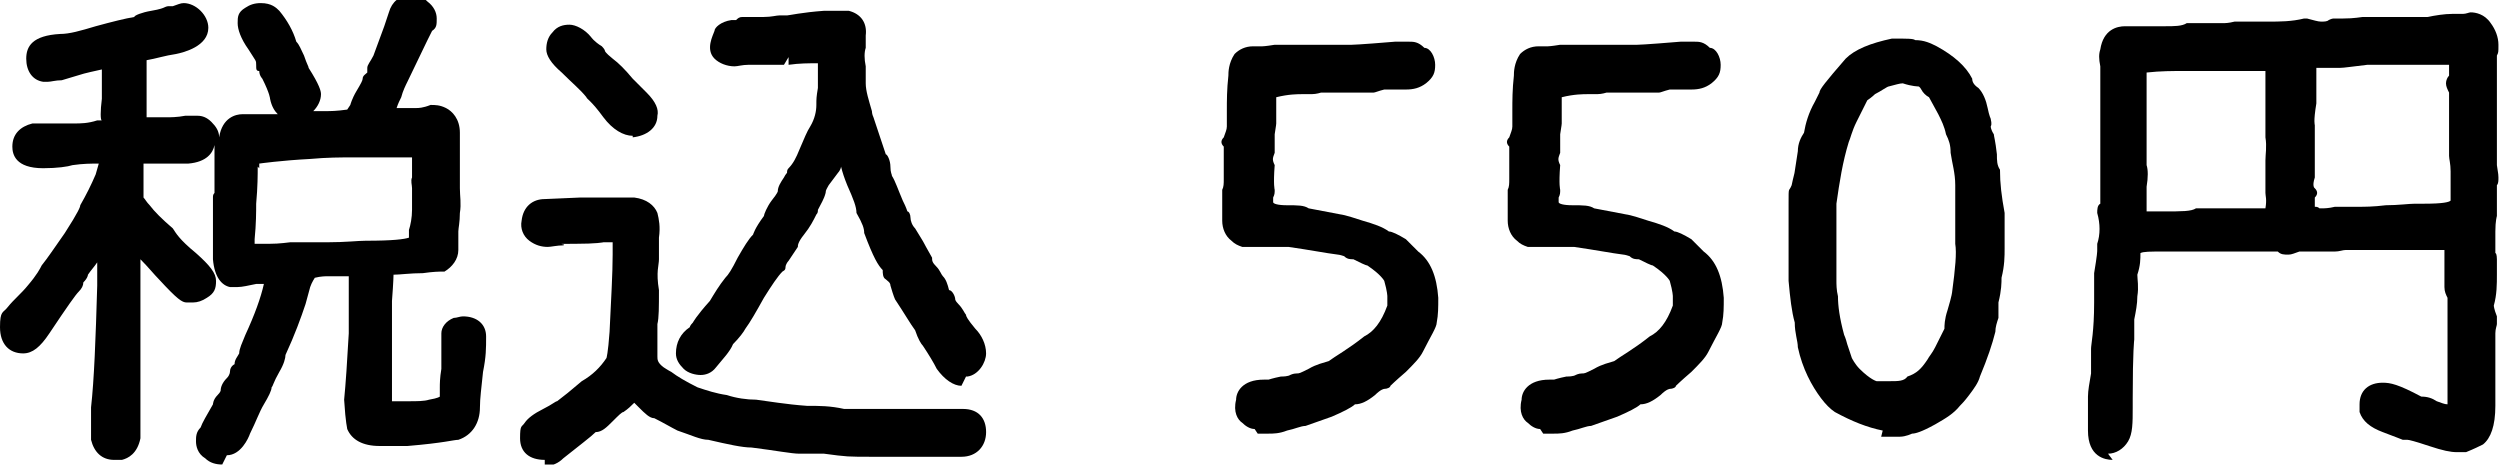
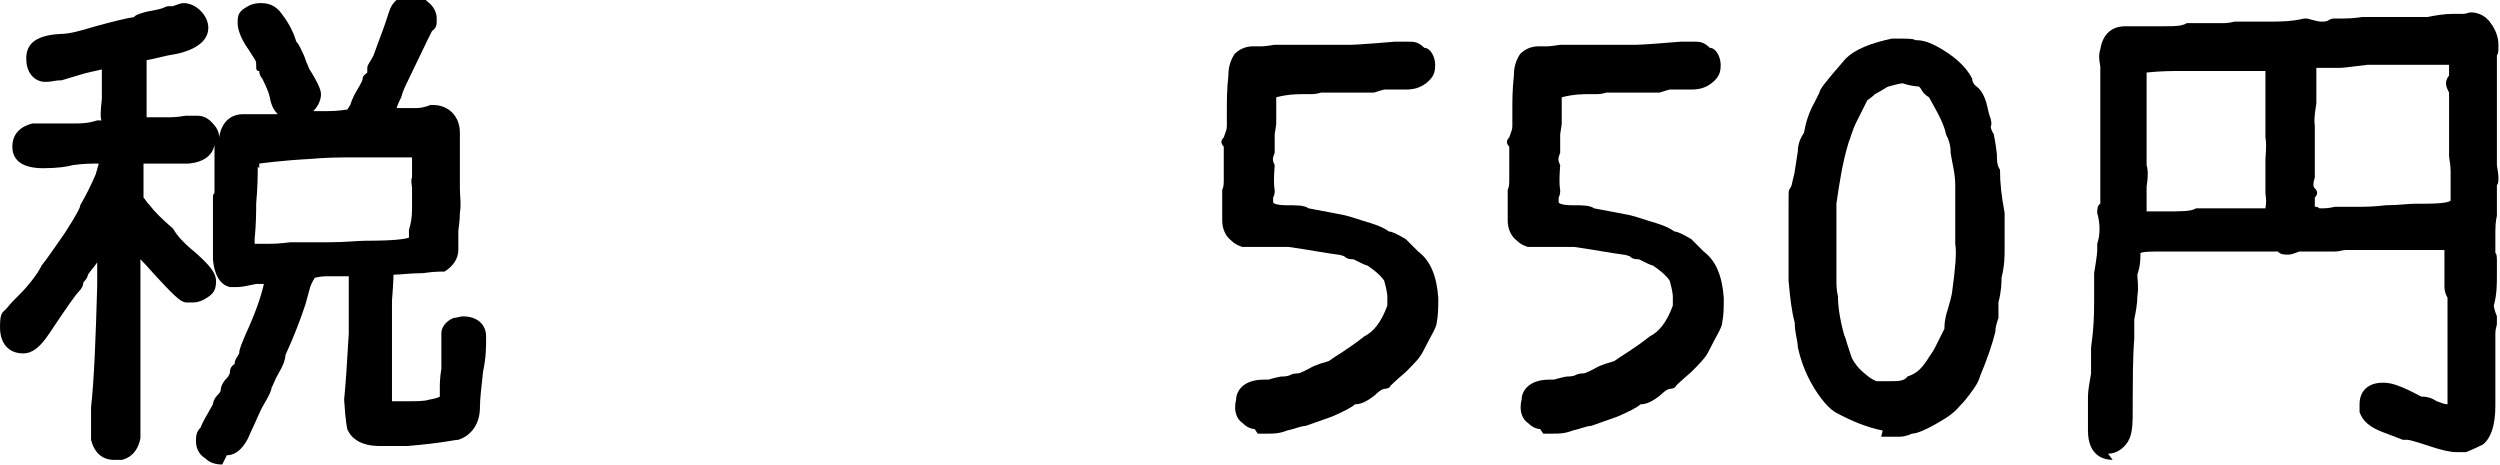
<svg xmlns="http://www.w3.org/2000/svg" width="162" height="30.1" version="1.1" viewBox="0 0 162 30.1">
  <g>
    <g id="_レイヤー_1" data-name="レイヤー_1">
      <g>
        <path d="M14.4,30.1c-.4,0-.8-.1-1.1-.4-.5-.3-.6-.8-.6-1.1s0-.6.3-.9c.1-.3.4-.8.8-1.5,0,0,0-.3.3-.6.2-.2.2-.3.2-.3,0-.2.1-.5.4-.8.2-.2.2-.4.2-.4,0-.2.1-.4.3-.5,0-.3.2-.5.3-.7,0-.3.2-.7.4-1.2.6-1.3,1-2.4,1.2-3.3-.2,0-.3,0-.5,0-.5.1-.9.2-1.2.2s-.4,0-.5,0c-.5-.1-1-.6-1.1-1.8,0,0,0-.1,0-.2,0-.2,0-.8,0-1.7s0-.4,0-.7c0-.2,0-.4,0-.6v-.8c0-.1,0-.2.1-.3h0s0,0,0-.3c0-.6,0-.8,0-1,0-.5,0-1.1,0-1.8-.1.5-.5,1.1-1.7,1.2h-.6c-.4,0-.9,0-1.4,0h-.3c-.2,0-.4,0-.6,0v.6c0,.3,0,.9,0,1.6.1.1.2.3.4.5.3.4.8.9,1.5,1.5.2.3.4.7,1.5,1.6.9.8,1.3,1.3,1.3,1.8s-.1.8-.6,1.1c-.3.2-.6.3-.9.3s-.3,0-.4,0c-.3,0-.6-.2-1.8-1.5-.3-.3-.7-.8-1.2-1.3v1.6c0,0,0,.2,0,.3,0,0,0,.1,0,.6,0,.5,0,.9,0,1.3,0,2.1,0,3.5,0,3.8,0,.6,0,1.5,0,2.8v1.2c-.2,1-.8,1.3-1.2,1.4-.1,0-.3,0-.5,0-.8,0-1.3-.5-1.5-1.3,0-.2,0-.7,0-2.1.2-1.8.3-4.4.4-7.9,0-.3,0-.8,0-1.5-.2.3-.4.5-.6.8,0,0,0,0,0,0,0,0,0,.2-.3.5,0,.2-.1.4-.3.6-.2.2-.7.9-1.9,2.7-.6.9-1.1,1.3-1.7,1.3-.9,0-1.5-.6-1.5-1.7s.2-.9.5-1.3c.4-.5.9-.9,1.3-1.4.6-.7.8-1.1.9-1.3.4-.5.8-1.1,1.5-2.1.9-1.4,1-1.7,1-1.8.4-.7.7-1.3,1-2,0,0,.2-.7.2-.7-.5,0-1,0-1.7.1-.3.1-1,.2-1.9.2-1.8,0-2-.9-2-1.4,0-.8.5-1.3,1.3-1.5,0,0,.2,0,1.6,0s.3,0,.5,0c.3,0,.5,0,.6,0,.4,0,.9,0,1.5-.2,0,0,.2,0,.3,0-.1,0-.1-.6,0-1.4,0-.5,0-.9,0-1.3,0,0,0-.3,0-.6-.4.1-1,.2-1.6.4l-1,.3c-.4,0-.7.1-.9.1s-.3,0-.3,0c-.7-.1-1.1-.7-1.1-1.5s.4-1.5,2.2-1.6c.6,0,1.3-.2,2.3-.5,1.1-.3,1.9-.5,2.5-.6,0-.1.5-.3,1.1-.4.6-.1.8-.2.8-.2,0,0,.2-.1.3-.1s0,0,.3,0c.3-.1.5-.2.7-.2.4,0,.8.2,1.1.5.3.3.5.7.5,1.1,0,1.2-1.6,1.6-2.1,1.7-.7.1-1.3.3-1.9.4,0,.3,0,.7,0,1.1,0,.8,0,1.3,0,1.7,0,.2,0,.6,0,.9.4,0,.8,0,1.3,0,.2,0,.7,0,1.2-.1.1,0,.3,0,.5,0h.3c.3,0,.6.1.9.4.3.3.5.6.5,1,.2-1.3,1.1-1.5,1.5-1.5h.9c.2,0,.5,0,.7,0s.5,0,.7,0c-.2-.2-.4-.5-.5-1,0,0,0-.3-.5-1.3,0,0,0,0,0,0,0,0-.2-.2-.2-.5-.2,0-.2-.1-.2-.4s0-.2-.5-1c-.5-.7-.7-1.3-.7-1.7s0-.7.5-1c.3-.2.6-.3,1-.3.7,0,1,.3,1.2.5.5.6.9,1.3,1.1,2,.2.2.3.5.5.9.2.6.3.7.3.8.7,1.1.8,1.5.8,1.7,0,.4-.2.8-.5,1.1,0,0,.5,0,.8,0h0c.3,0,.7,0,1.4-.1l.2-.3c0,0,.1-.4.4-.9.3-.5.4-.7.4-.8,0-.2.2-.3.3-.4,0,0,0-.3,0-.3,0-.2.2-.4.4-.8l.7-1.9.3-.9c.2-.7.7-1.1,1.4-1.1s.8.1,1.1.4c.4.3.6.7.6,1.1s0,.6-.3.8l-.3.6-1.3,2.7c-.1.2-.3.6-.4,1-.1.2-.2.4-.3.7,0,0,.9,0,.9,0,.2,0,.4,0,.4,0,.1,0,.4,0,.9-.2.3,0,.6,0,1,.2.4.2.9.7.9,1.6v1.3c0,.6,0,1.1,0,1.7,0,.4,0,.5,0,.6,0,.5.1,1,0,1.6,0,.6-.1,1-.1,1.2,0,.5,0,.9,0,1,0,0,0,.1,0,.2,0,.6-.4,1.1-.9,1.4,0,0-.2,0-.3,0,0,0-.4,0-1.1.1-.8,0-1.5.1-1.9.1,0,0,0,.4-.1,1.7,0,.4,0,1.2,0,2.2,0,.4,0,1,0,1.7s0,1.6,0,2c0,.4,0,.6,0,.6,0,0,0,0,.2,0s.5,0,.9,0c.5,0,1,0,1.3-.1.6-.1.7-.2.7-.2,0,0,0-.2,0-.6,0-.2,0-.6.1-1.2,0-.2,0-.8,0-1.5,0-.3,0-.5,0-.8,0-.4.3-.8.8-1,.2,0,.4-.1.6-.1.9,0,1.5.5,1.5,1.3s0,1.3-.2,2.3c-.1,1-.2,1.7-.2,2.3,0,1-.5,1.8-1.4,2.1-.3,0-.9.2-3.3.4-1.1,0-1.7,0-1.8,0-1.1,0-1.8-.4-2.1-1.1,0-.1-.1-.3-.2-1.9.1-1,.2-2.5.3-4.3,0-.6,0-1.5,0-2.7,0-.1,0-.5,0-1-.3,0-.6,0-1,0,0,0,0,0,0,0-.1,0-.2,0-.3,0-.2,0-.5,0-.9.1,0,0-.2.3-.3.6l-.3,1.1c-.3.9-.7,2-1.3,3.3,0,.2-.1.6-.4,1.1-.4.7-.4.9-.5,1,0,.2-.2.6-.5,1.1s-.5,1.1-.9,1.9c-.1.3-.6,1.4-1.5,1.4ZM16.7,10.8c0,.5,0,1.3-.1,2.4,0,.5,0,1.3-.1,2.3,0,0,0,.3,0,.3,0,0,0,0,.3,0s.4,0,.6,0c.8,0,1.3-.1,1.4-.1.6,0,1.4,0,2.4,0,1.2,0,2-.1,2.5-.1,1.8,0,2.5-.1,2.8-.2,0,0,0-.1,0-.2,0-.1,0-.2,0-.3.1-.3.2-.8.2-1.3s0-1.1,0-1.4c0-.2-.1-.5,0-.7,0,0,0-.3,0-.6s0-.3,0-.5v-.2s-3,0-3,0c-.5,0-.8,0-1,0-.6,0-1.5,0-2.6.1-1.9.1-3.3.3-3.3.3v.3Z" />
-         <path d="M35.3,29.8c-1,0-1.6-.5-1.6-1.4s.1-.7.3-1c.2-.3.6-.6,1.2-.9.6-.3.8-.5.9-.5.4-.3.9-.7,1.6-1.3.7-.4,1.2-.9,1.6-1.5,0,0,.1-.3.2-1.7.1-2.1.2-3.8.2-5,0-.3,0-.5,0-.8,0,0,0,0,0,0-.2,0-.4,0-.6,0,0,0-.4.1-1.9.1s-.4,0-.7.1c-.4,0-.8.1-1,.1-.4,0-.8-.1-1.2-.4-.4-.3-.6-.8-.5-1.3.1-.9.7-1.4,1.5-1.4,0,0,0,0,0,0,0,0,2.3-.1,2.3-.1h.5c.2,0,.4,0,.5,0s.2,0,.3,0c.2,0,.4,0,.5,0,.7,0,1.2,0,1.4,0s.3,0,.3,0c.8.1,1.3.5,1.5,1,.1.4.2.9.1,1.6,0,.7,0,1.2,0,1.4,0,.4-.2.8,0,2,0,1.1,0,1.8-.1,2.2,0,.3,0,1.1,0,2.1,0,.2,0,.4.4.7,0,0,.3.2.5.3.4.3.9.6,1.7,1,.6.2,1.2.4,1.9.5.6.2,1.3.3,1.9.3.8.1,1.9.3,3.3.4h.1c.7,0,1.4,0,2.3.2,0,0,.1,0,.3,0,.5,0,1.7,0,3.5,0,.5,0,1.2,0,2.2,0s1.7,0,1.7,0c1,0,1.5.6,1.5,1.5s-.6,1.6-1.6,1.6-1.7,0-2.1,0h0c-.7,0-1.9,0-3.6,0s-1.7,0-3.2-.2h0c-.3,0-.9,0-1.6,0-.5,0-1.5-.2-3.1-.4-.6,0-1.5-.2-2.8-.5-.5,0-1.1-.3-2-.6-.4-.2-.9-.5-1.5-.8-.3,0-.6-.3-1-.7-.1-.1-.2-.2-.3-.3-.2.2-.4.4-.7.6-.1,0-.3.2-.7.6-.4.4-.7.7-1.1.7-.3.3-1.1.9-2.1,1.7-.3.3-.7.5-1.2.5ZM62.3,25c-.5,0-1.1-.4-1.6-1.1-.2-.4-.5-.9-.9-1.5-.1-.1-.3-.4-.5-1-.3-.4-.7-1.1-1.3-2,0,0-.1-.2-.3-.9,0-.2-.2-.3-.3-.4-.2-.1-.2-.4-.2-.6-.3-.3-.6-.8-1.2-2.4,0-.3-.1-.6-.5-1.3,0-.4-.2-.9-.6-1.8-.2-.5-.3-.8-.4-1.2,0,.1-.1.3-.2.4l-.6.8c-.1.2-.2.3-.2.5-.1.4-.3.7-.5,1.1,0,.1,0,.2-.1.3-.2.4-.4.8-.8,1.3-.4.5-.4.7-.4.8l-.6.9c-.1.1-.2.3-.2.4,0,.1,0,.2-.2.3-.3.3-.7.9-1.2,1.7-.5.9-.9,1.6-1.2,2-.1.2-.4.6-.8,1-.2.5-.7,1-1.1,1.5-.3.4-.7.5-1,.5s-.8-.1-1.1-.4c-.3-.3-.5-.6-.5-1,0-.7.3-1.3.9-1.7,0,0,0,0,0,0,0,0,0-.1.2-.3,0,0,.2-.4,1.1-1.4.3-.5.6-1,1-1.5.2-.2.4-.5.8-1.3.4-.7.7-1.2,1-1.5h0s.1-.4.7-1.2c0-.1.2-.6.5-1,.4-.5.4-.6.4-.6,0-.3.2-.6.4-.9.1-.2.2-.3.2-.3,0-.1,0-.2.1-.3.3-.3.5-.7.7-1.2.3-.7.5-1.2.7-1.5.3-.5.4-1,.4-1.4s0-.5.1-1.1c0-.4,0-.7,0-.8,0-.4,0-.6,0-.8h0c-.6,0-1.2,0-1.9.1v-.5c0,0-.3.5-.3.5-.2,0-.4,0-.7,0-.5,0-.8,0-.9,0h0c-.2,0-.4,0-.7,0-.4,0-.7.1-.9.1-.5,0-1-.2-1.3-.5-.6-.6-.1-1.5,0-1.8,0-.2.4-.6,1.1-.7.2,0,.3,0,.3,0,.1-.1.2-.2.4-.2s.2,0,.2,0c.1,0,.3,0,.4,0s.5,0,.8,0c.5,0,.8-.1,1-.1s.4,0,.5,0c.1,0,1-.2,2.4-.3.3,0,.6,0,.8,0,.3,0,.6,0,.8,0,.8.2,1.2.8,1.1,1.6v.8c-.1.3-.1.7,0,1.2,0,.7,0,1,0,1.1,0,.5.2,1.1.4,1.8,0,0,0,.2.1.4l.8,2.4c.1,0,.3.4.3.8,0,.4.1.5.1.6.2.3.4.9.7,1.6.1.2.2.4.3.7.1,0,.2.2.2.4,0,.2.1.5.3.7.3.5.5.8.6,1,0,0,0,0,0,0,0,0,.1.2.5.9,0,.2,0,.3.3.6.2.2.3.5.4.6.2.2.3.5.4.9.2,0,.4.4.4.6,0,0,0,.1.2.3.3.3.4.6.5.7,0,.1.1.3.6.9.4.4.7,1,.7,1.6s-.5,1.4-1.2,1.5h-.1ZM41,8.8c-.6,0-1.3-.4-1.9-1.2-.8-1.1-1.1-1.2-1.1-1.3-.4-.5-.9-.9-1.6-1.6-.7-.6-1-1.1-1-1.5s.1-.8.4-1.1c.3-.4.7-.5,1.1-.5s1,.3,1.4.8c0,0,.2.3.7.6,0,0,.2.2.2.3h0s0,.1.5.5c.4.3.8.7,1.3,1.3l.9.9c.6.6.8,1.1.7,1.5,0,.8-.7,1.3-1.6,1.4h0Z" />
        <path d="M81.3,27.8c-.3,0-.6-.2-.8-.4-.3-.2-.6-.7-.4-1.5,0-.5.4-1.3,1.8-1.3s.3,0,.3,0c0,0,.3-.1.8-.2.5,0,.6-.1.6-.1,0,0,.2-.1.4-.1s.2,0,.8-.3c.5-.3,1-.4,1.3-.5.4-.3,1.3-.8,2.3-1.6.6-.3,1.1-.9,1.5-2,0,0,0-.3,0-.6,0,0,0-.3-.2-1,0,0-.2-.4-1.1-1-.1,0-.5-.2-.9-.4-.2,0-.4,0-.6-.2-.3-.1-.4-.1-.4-.1-.8-.1-1.8-.3-3.2-.5-.3,0-.7,0-1.3,0h-1.7c-.3-.1-.5-.2-.7-.4-.4-.3-.6-.8-.6-1.3s0-.4,0-.7c0-.2,0-.4,0-.5s0-.2,0-.3c0-.2,0-.4,0-.5.1-.2.1-.4.1-.7,0-.4,0-.8,0-1,0,0,0-.2,0-.3s0-.3,0-.5c0-.1,0-.2,0-.3-.2-.2-.2-.4,0-.6.1-.3.2-.5.2-.7,0-.7,0-1,0-1,0-.7,0-1.4.1-2.3,0-.2,0-.8.4-1.4.3-.3.7-.5,1.2-.5s.4,0,.6,0c0,0,.2,0,.8-.1.4,0,.7,0,.9,0s.3,0,.3,0c0,0,.1,0,.5,0h.5c.1,0,.4,0,.7,0,.7,0,1.2,0,1.6,0s.3,0,.5,0c0,0,.4,0,2.8-.2.2,0,.5,0,.9,0h0c.3,0,.6,0,1,.4.4,0,.7.6.7,1.1s-.1.8-.6,1.2c-.4.3-.8.4-1.3.4-.4,0-.7,0-.8,0,0,0-.2,0-.3,0s-.2,0-.3,0c-.4.1-.6.2-.7.2s-.2,0-.3,0c-.3,0-1,0-3.1,0,0,0-.3.1-.6.1s-.4,0-.6,0c-.3,0-.9,0-1.7.2,0,.4,0,.8,0,1.4,0,.1,0,.2,0,.3,0,0,0,.1-.1.7,0,.4,0,.5,0,.5,0,.1,0,.2,0,.4v.3c-.1.3-.2.4,0,.8-.1,1.3,0,1.6,0,1.6,0,.2,0,.3-.1.5h0s0,0,0,.3c0,.1.3.2.9.2.7,0,1.1,0,1.4.2,0,0,2.1.4,2.1.4,0,0,.2,0,1.4.4.7.2,1.3.4,1.7.7.2,0,.6.2,1.1.5.3.3.5.5.8.8.8.6,1.2,1.6,1.3,3,0,.6,0,1.1-.1,1.6,0,.3-.4.9-.9,1.9-.2.4-.6.8-1.1,1.3-.7.6-1,.9-1,.9,0,.1-.2.2-.4.2,0,0-.2,0-.6.4-.5.4-.9.6-1.3.6-.2.2-.8.5-1.5.8-.6.2-1.1.4-1.7.6-.3,0-.7.2-1.2.3-.5.2-.9.2-1.2.2s-.7,0-.7,0Z" />
        <path d="M99.8,27.8c-.3,0-.6-.2-.8-.4-.3-.2-.6-.7-.4-1.5,0-.5.4-1.3,1.8-1.3s.3,0,.3,0c0,0,.3-.1.8-.2.5,0,.6-.1.6-.1,0,0,.2-.1.4-.1s.2,0,.8-.3c.5-.3,1-.4,1.3-.5.4-.3,1.3-.8,2.3-1.6.6-.3,1.1-.9,1.5-2,0,0,0-.3,0-.6,0,0,0-.3-.2-1,0,0-.2-.4-1.1-1-.1,0-.5-.2-.9-.4-.2,0-.4,0-.6-.2-.3-.1-.4-.1-.4-.1-.8-.1-1.8-.3-3.2-.5-.3,0-.7,0-1.3,0h-1.7c-.3-.1-.5-.2-.7-.4-.4-.3-.6-.8-.6-1.3s0-.4,0-.7c0-.2,0-.4,0-.5s0-.2,0-.3c0-.2,0-.4,0-.5.1-.2.1-.4.1-.7,0-.4,0-.8,0-1,0,0,0-.2,0-.3s0-.3,0-.5c0-.1,0-.2,0-.3-.2-.2-.2-.4,0-.6.1-.3.2-.5.2-.7,0-.7,0-1,0-1,0-.7,0-1.4.1-2.3,0-.2,0-.8.4-1.4.3-.3.7-.5,1.2-.5s.4,0,.6,0c0,0,.2,0,.8-.1.4,0,.7,0,.9,0s.3,0,.3,0c0,0,.1,0,.5,0h.5c.1,0,.4,0,.7,0,.7,0,1.2,0,1.6,0s.3,0,.5,0c0,0,.4,0,2.8-.2.2,0,.5,0,.9,0h0c.3,0,.6,0,1,.4.4,0,.7.6.7,1.1s-.1.8-.6,1.2c-.4.3-.8.4-1.3.4-.4,0-.7,0-.8,0,0,0-.2,0-.3,0s-.2,0-.3,0c-.4.1-.6.2-.7.2s-.2,0-.3,0c-.3,0-1,0-3.1,0,0,0-.3.1-.6.1s-.4,0-.6,0c-.3,0-.9,0-1.7.2,0,.4,0,.8,0,1.4,0,.1,0,.2,0,.3,0,0,0,.1-.1.7,0,.4,0,.5,0,.5,0,.1,0,.2,0,.4v.3c-.1.3-.2.4,0,.8-.1,1.3,0,1.6,0,1.6,0,.2,0,.3-.1.5h0s0,0,0,.3c0,.1.3.2.9.2.7,0,1.1,0,1.4.2,0,0,2.1.4,2.1.4,0,0,.2,0,1.4.4.7.2,1.3.4,1.7.7.2,0,.6.2,1.1.5.3.3.5.5.8.8.8.6,1.2,1.6,1.3,3,0,.6,0,1.1-.1,1.6,0,.3-.4.9-.9,1.9-.2.4-.6.8-1.1,1.3-.7.6-1,.9-1,.9,0,.1-.2.2-.4.2,0,0-.2,0-.6.4-.5.4-.9.6-1.3.6-.2.2-.8.5-1.5.8-.6.2-1.1.4-1.7.6-.3,0-.7.2-1.2.3-.5.2-.9.2-1.2.2s-.7,0-.7,0Z" />
        <path d="M122,27.9c-1-.2-2-.6-3.1-1.2-.3-.2-.6-.5-.9-.9-.6-.8-1.2-1.9-1.5-3.3,0-.4-.2-.9-.2-1.6-.2-.7-.3-1.6-.4-2.7v-2.4c0-.5,0-1.4,0-2.6s0-.7.2-1.2c.1-.5.2-.8.2-.9l.2-1.3c0-.5.2-.9.4-1.2.1-.6.3-1.3.7-2l.3-.6c0-.2.4-.7,1.7-2.2.6-.6,1.6-1,3-1.3,1,0,1.4,0,1.5.1.6,0,1,.2,1.4.4,1.1.6,1.9,1.3,2.3,2.1,0,.2.1.4.4.6.3.3.5.8.6,1.3.1.5.2.7.2.7,0,.1.1.3,0,.5,0,0,0,0,0,0,0,0,0,.2.2.5,0,.1.1.4.2,1.3,0,.4,0,.7.2,1,0,.9.1,1.7.3,2.8,0,.2,0,.7,0,1.3,0,.6,0,.9,0,1,0,.5,0,1.1-.2,1.9,0,.3,0,.8-.2,1.6,0,.3,0,.5,0,.7,0,0,0,.2,0,.3-.1.3-.2.6-.2.9-.2.8-.5,1.7-1,2.9-.1.4-.4.8-.7,1.2-.3.4-.5.6-.6.7-.4.5-.9.8-1.6,1.2-.9.5-1.3.6-1.5.6,0,0-.4.2-.8.2h-.6c-.3,0-.4,0-.4,0,0,0-.1,0-.2,0s0,0,0,0ZM120.3,7.9c-.3.6-.4,1.1-.5,1.3-.4,1.3-.6,2.6-.8,4,0,.5,0,1,0,1.5v1.4c0,.5,0,1.2,0,2.1,0,.2,0,.6.1,1,0,.6.1,1.4.4,2.5,0,0,.1.2.2.6l.3.9c0,0,.2.4.5.7.7.7,1.1.8,1.1.8.3,0,.6,0,.9,0h0c.5,0,.9,0,1.1-.3.6-.2.9-.5,1.3-1.1.1-.2.3-.4.5-.8l.6-1.2c0-.2,0-.6.2-1.2.3-1,.3-1.2.3-1.2.2-1.5.3-2.5.2-3.1,0,0,0-.3,0-.6,0-.6,0-1.2,0-1.9,0,0,0-.3,0-.8,0-.3,0-.5,0-.5,0-.8-.2-1.4-.3-2.1,0-.5-.1-.8-.3-1.2-.1-.5-.3-.9-.5-1.3l-.6-1.1c-.2-.1-.4-.3-.5-.5,0,0-.1-.2-.2-.2,0,0,0,0,0,0,0,0-.4,0-1-.2-.2,0-.5.1-.9.2-.1,0-.5.3-.9.5,0,0-.2.2-.5.4-.1.2-.3.6-.6,1.2Z" />
        <path d="M136.9,29.8c-.5,0-1.6-.2-1.6-1.9s0-.4,0-.7c0-.2,0-.8,0-1.5,0-.4.1-.9.2-1.5,0-.9,0-1.2,0-1.2,0-.1,0-.3,0-.4,0-.3.2-1.1.2-3v-1.9c.2-1.2.2-1.4.2-1.5,0-.1,0-.3,0-.4.2-.6.2-1.3,0-2,0-.2,0-.5.2-.6h0c0,0,0-.3,0-1.2,0-1.2,0-1.9,0-2.2,0-.2,0-.6,0-1.1,0-.3,0-.9,0-1.7,0-.8,0-1.4,0-1.6s0-.2,0-.3c0-.2,0-.3,0-.8-.1-.5-.1-.8,0-1.1.2-1.3,1.1-1.5,1.6-1.5.5,0,2.3,0,2.6,0,.6,0,1.1,0,1.4-.2,0,0,.1,0,.2,0s0,0,.1,0c.2,0,.5,0,.7,0s.3,0,.5,0c0,0,0,0,.1,0s.1,0,.2,0c.1,0,.3,0,.5,0s.4,0,.8-.1c.3,0,.5,0,.7,0s.3,0,.4,0c.3,0,.7,0,1.1,0,.7,0,1.5,0,2.3-.2,0,0,0,0,0,0,0,0,.1,0,.2,0,.4.1.7.2.9.2s.4,0,.5-.1c0,0,.2-.1.3-.1s.1,0,.2,0c.1,0,.3,0,.4,0,.8,0,1.2-.1,1.3-.1s.8,0,2,0c.3,0,.6,0,.8,0,.5,0,1,0,1.4,0,.5-.1,1.1-.2,1.6-.2s.5,0,.7,0c.2,0,.4-.1.5-.1.3,0,.9.1,1.3.7.3.4.5.9.5,1.4s0,.5-.1.7v2.4c0,.2,0,.9,0,2.2,0,.1,0,.2,0,.3h0s0,.2,0,.9,0,.9,0,1c0,.1,0,.2,0,.3.1.6.1.7.1.8,0,.2,0,.4-.1.5,0,.2,0,.4,0,.9,0,.4,0,.5,0,.6,0,.2,0,.4,0,.5,0,0-.1.3-.1,1v1.4c.1,0,.1.4.1.4,0,.2,0,.3,0,.4,0,.4,0,.5,0,.6,0,.6,0,1.3-.2,2,0,0,0,0,0,0,0,0,0,.2.2.7,0,.2,0,.3,0,.5,0,.1-.1.3-.1.6s0,.4,0,.6c0,.4,0,.6,0,.8,0,.2,0,.6,0,1v2.3c0,1.3-.3,2.1-.8,2.5-.2.1-.6.3-1.1.5-.2,0-.4,0-.6,0-.4,0-.9-.1-1.8-.4-.9-.3-1.3-.4-1.4-.4s-.2,0-.3,0c0,0-.5-.2-1.3-.5-.8-.3-1.3-.7-1.5-1.3,0-.1,0-.3,0-.5,0-.9.6-1.4,1.5-1.4.5,0,1,.1,2.5.9.4,0,.7.1,1,.3.3.1.5.2.7.2,0-.3,0-1,0-1.8,0-1.3,0-1.6,0-1.7,0-.9,0-2,0-3.4-.1-.2-.2-.4-.2-.7s0-.3,0-.6c0-.2,0-.3,0-.4,0,0,0-.4,0-.4v-1c-.2,0-.6,0-1.3,0h-.7c-1.4,0-2.5,0-3.3,0s-.8,0-1.1,0c-.2,0-.4.1-.7.1s-.3,0-.5,0c-.2,0-.3,0-.3,0-.1,0-.2,0-.3,0,0,0-.2,0-.3,0s-.2,0-.3,0c0,0-.2,0-.2,0s-.2,0-.4,0c-.3.1-.5.2-.7.2-.3,0-.5,0-.7-.2-.4,0-1.5,0-3.3,0-.5,0-1,0-1.6,0-.5,0-.9,0-1.3,0,0,0-.9,0-1.2,0-.9,0-1.3,0-1.5.1,0,.4,0,.8-.2,1.4,0,.3.1.8,0,1.4,0,.5-.1,1-.2,1.5h0s0,.3,0,.7c0,.1,0,.5,0,.6,0,0-.1.7-.1,3.8s0,.2,0,.4v.2c0,1,0,1.7-.3,2.2-.3.5-.8.8-1.3.8ZM139.1,13.7c.1,0,.4,0,.7,0h.4c1.2,0,1.8,0,2.1-.2.7,0,1.1,0,1.4,0s.8,0,1,0c.3,0,.5,0,.7,0,.4,0,.9,0,1.4,0,.1-.6,0-.8,0-1,0-.1,0-.3,0-.4h0s0-.1,0-.5c0-.6,0-.9,0-1.2,0-.4.1-.9,0-1.5,0-.8,0-1.3,0-1.7,0-.5,0-1.4,0-2.6-.1,0-1.4,0-1.4,0-.3,0-2.7,0-3.8,0-.8,0-1.6,0-2.5.1,0,.2,0,.5,0,.9,0,.7,0,1.2,0,1.5,0,.2,0,.5,0,.7,0,0,0,.3,0,.4,0,.6,0,1.4,0,2.5.1.3.1.8,0,1.4,0,.5,0,.9,0,1.4ZM150,13.4c.1,0,.2,0,.3.1,0,0,.1,0,.2,0,.1,0,.4,0,.8-.1.3,0,.4,0,.6,0s.3,0,.5,0c.1,0,.3,0,.4,0,.4,0,1,0,1.8-.1.8,0,1.5-.1,1.9-.1s.4,0,.6,0c1.2,0,1.6-.1,1.7-.2,0,0,0-.4,0-.9,0-.4,0-.7,0-1,0-.5-.1-.8-.1-1s0-.5,0-1.1c0-.6,0-1,0-1.3,0-.5,0-.6,0-.6,0-.5,0-.8,0-1.1-.1-.2-.2-.4-.2-.6s.1-.4.2-.5c0,0,0,0,0-.3,0-.3,0-.4,0-.4h0s-.1,0-.4,0-.2,0-.3,0c-.6,0-1.2,0-1.7,0s-.9,0-1.3,0c-.1,0-.3,0-.4,0-.3,0-.7,0-1.2,0-.9.1-1.5.2-1.8.2-.5,0-.8,0-1,0-.3,0-.4,0-.5,0,0,0,0,.3,0,.9v1.4c-.2,1.2-.1,1.4-.1,1.4,0,.1,0,.1,0,.3,0,.4,0,.9,0,1.5,0,.9,0,1.5,0,1.6-.2.6,0,.7,0,.7.2.2.2.4,0,.6,0,0,0,.1,0,.2,0,0,0,0,0,0Z" />
      </g>
    </g>
  </g>
</svg>